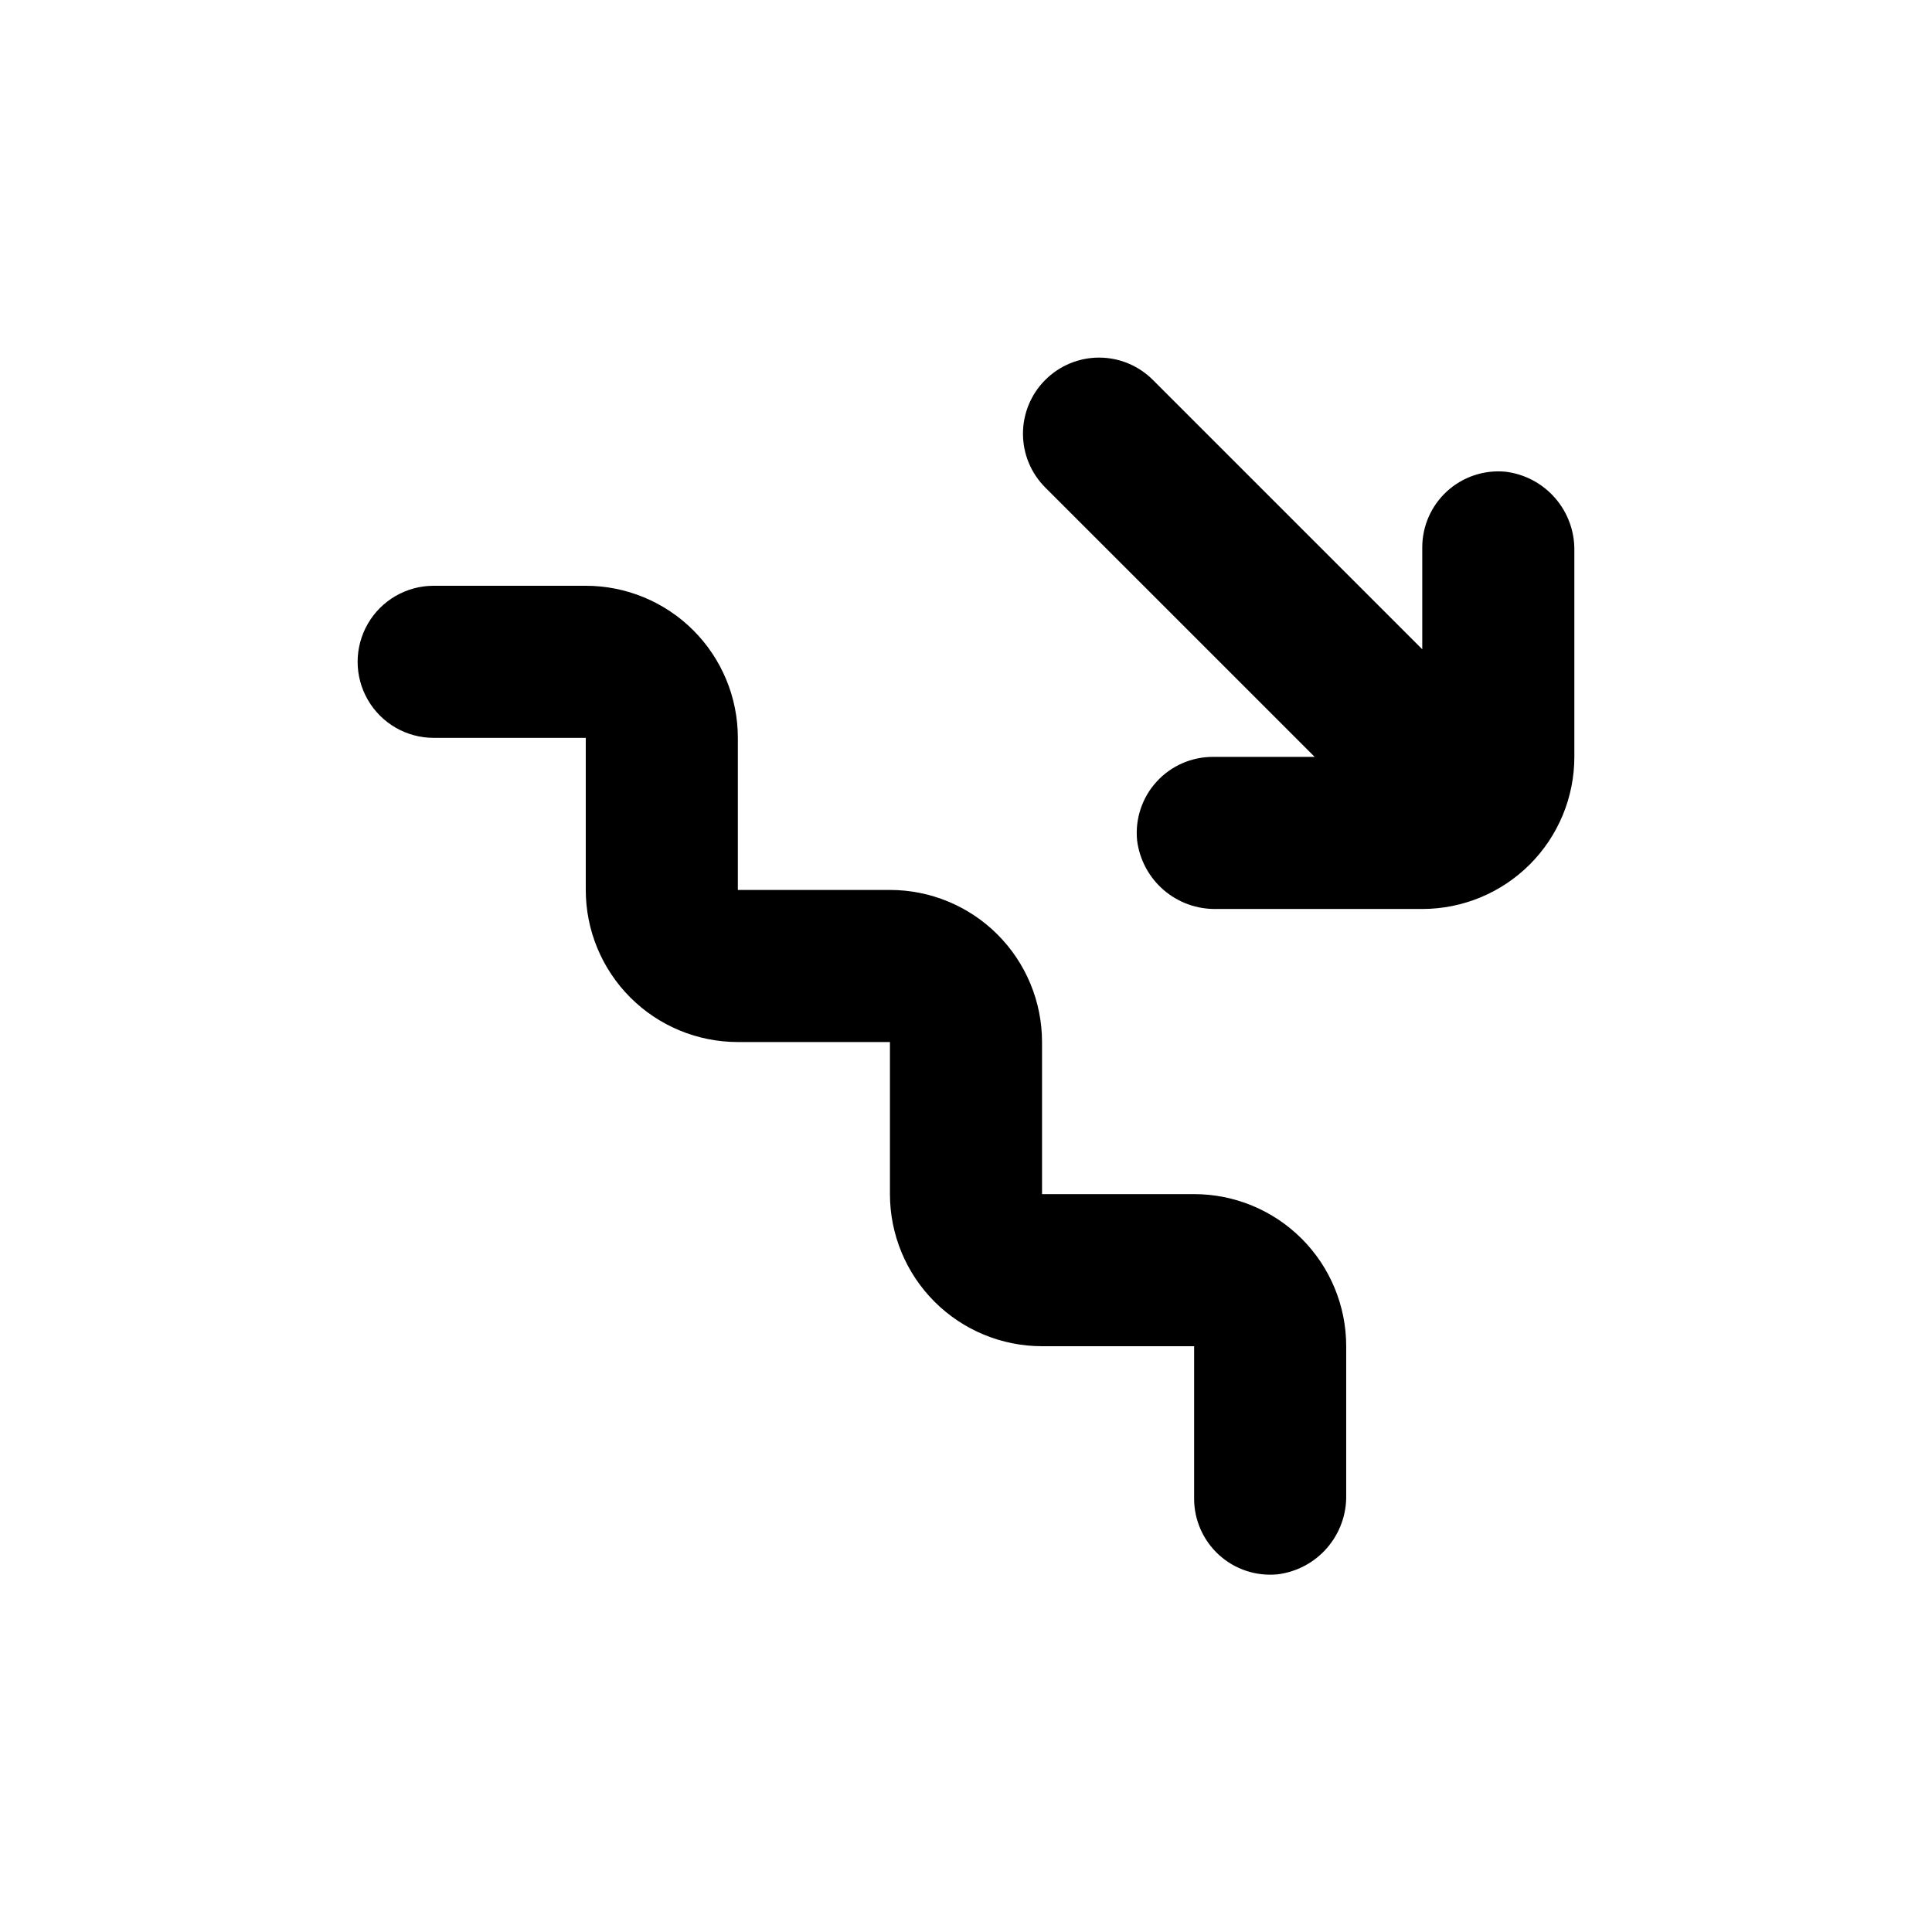
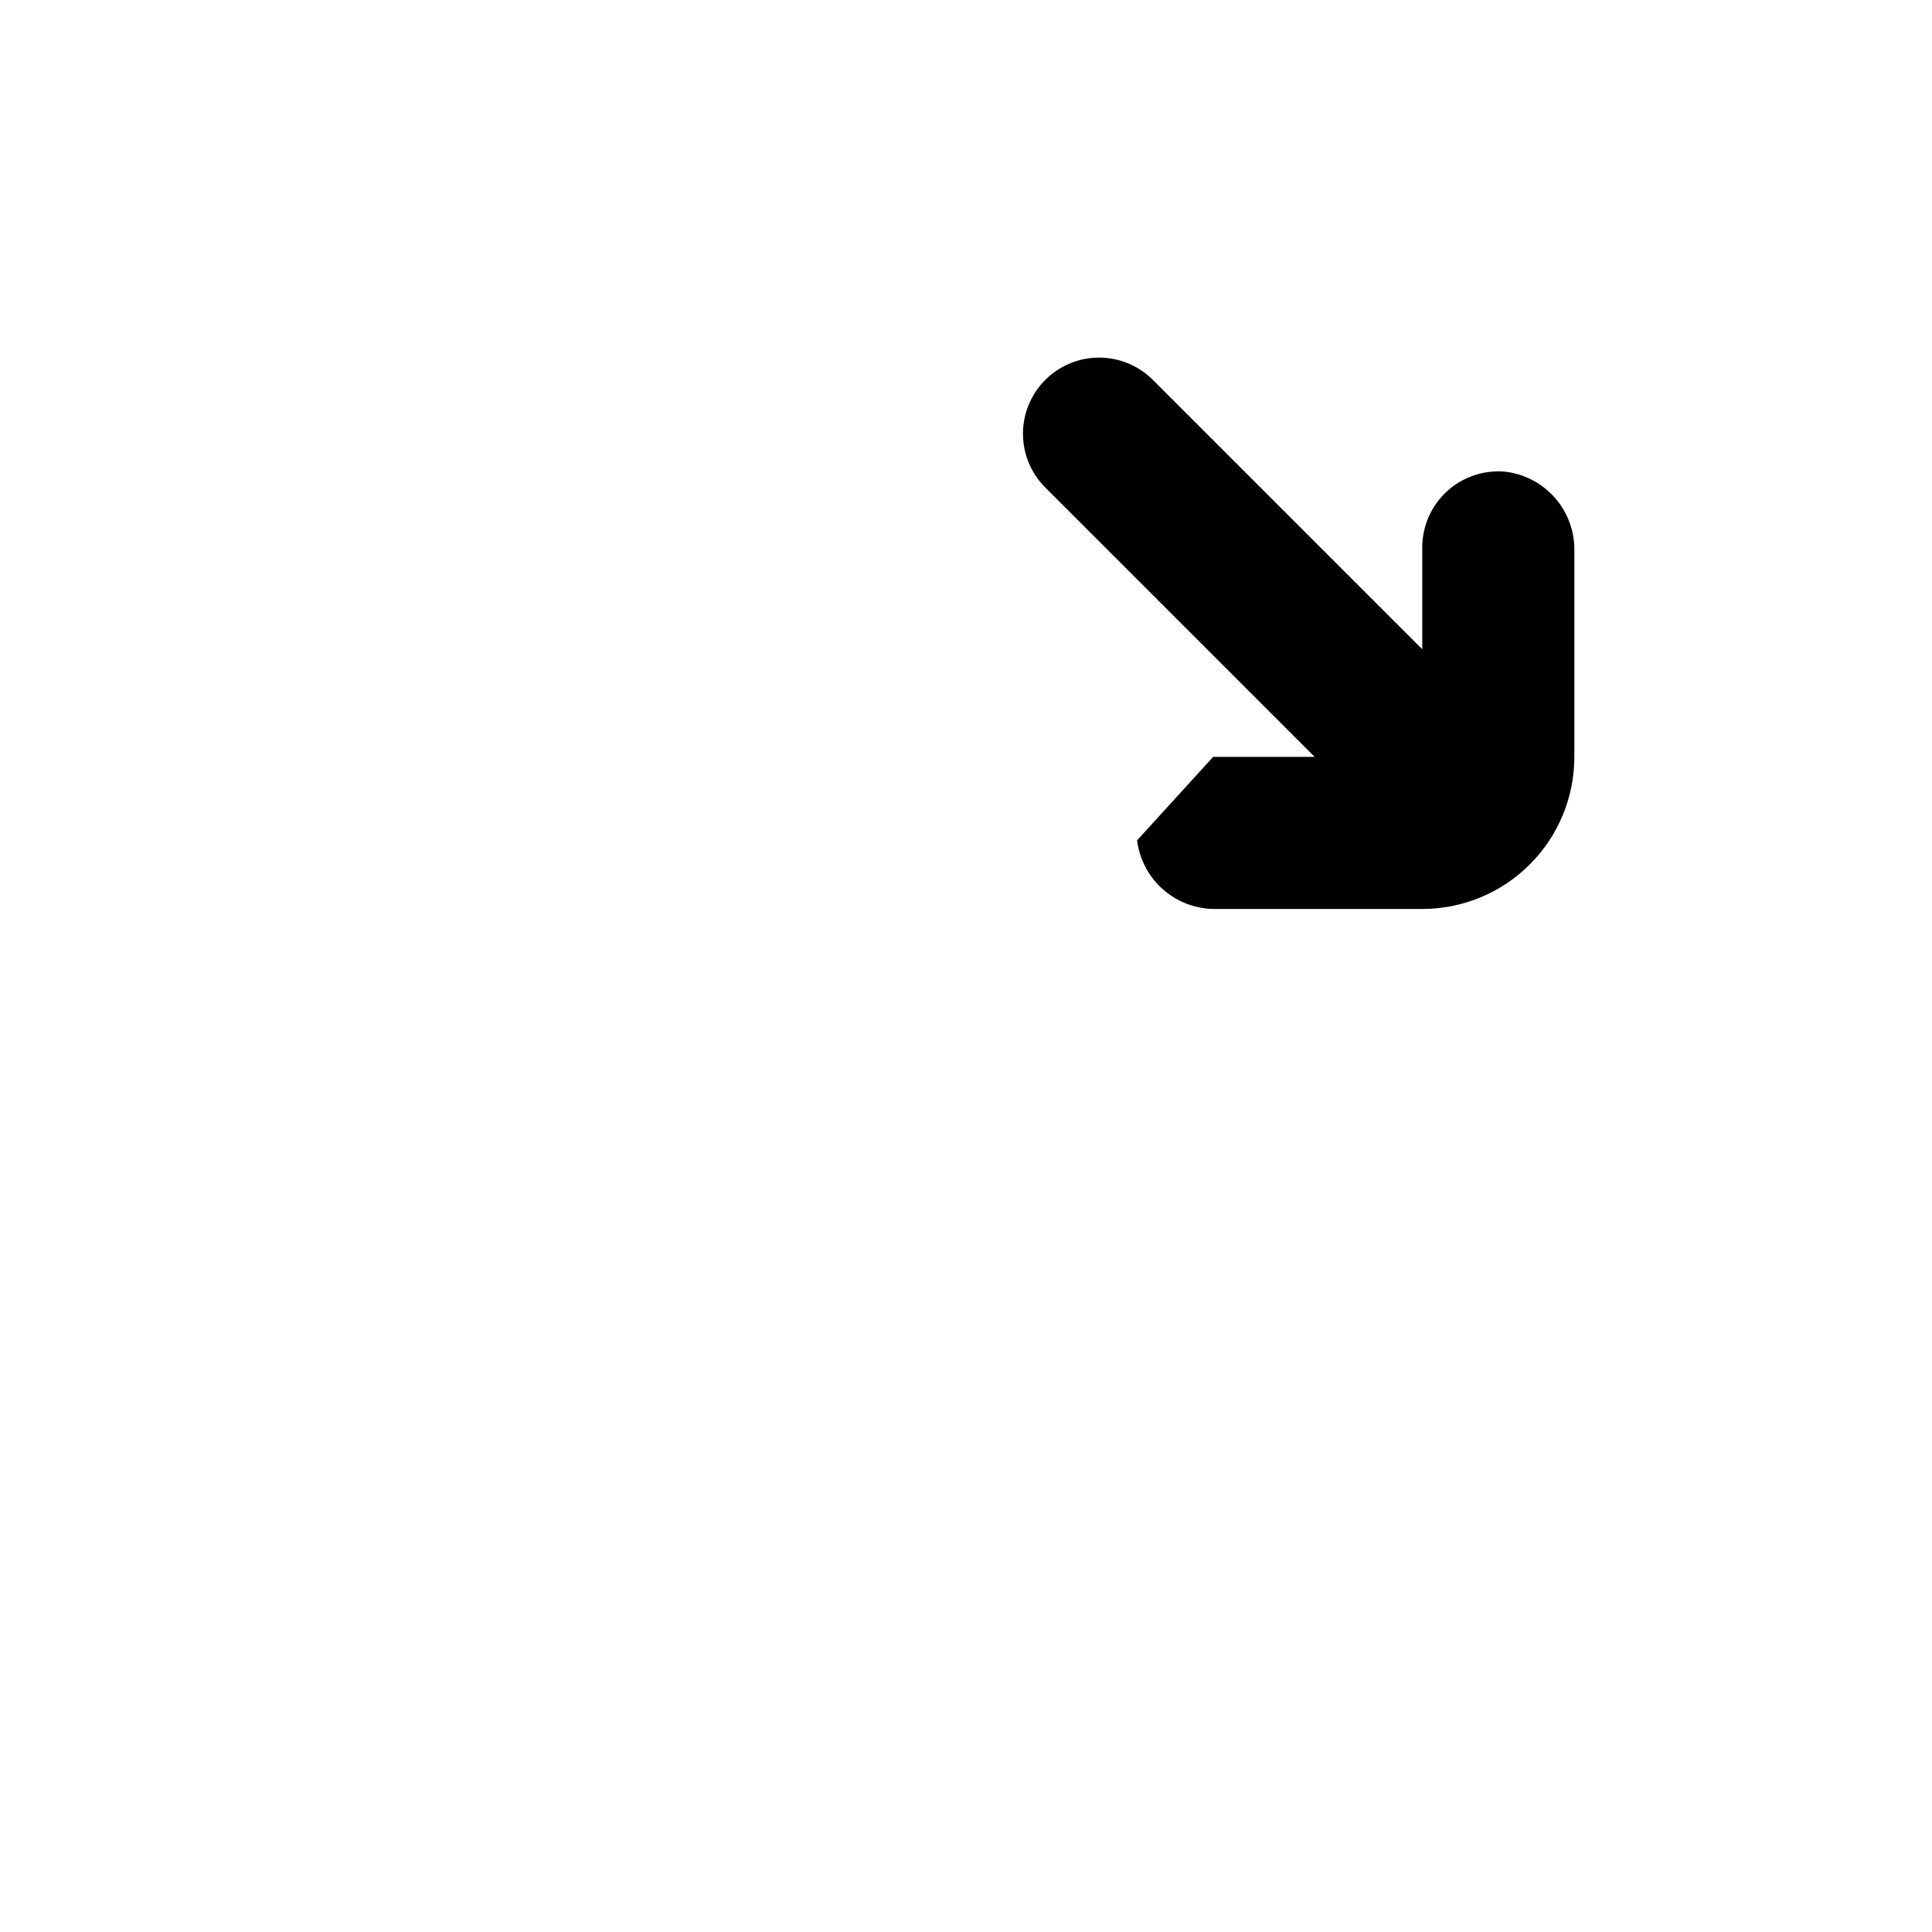
<svg xmlns="http://www.w3.org/2000/svg" fill="#000000" width="800px" height="800px" version="1.1" viewBox="144 144 512 512">
  <g>
-     <path d="m258.93 339.54h40.305v40.305c0 10.688 4.246 20.941 11.805 28.5 7.559 7.559 17.809 11.805 28.5 11.805h40.305v40.305c0 10.688 4.246 20.941 11.805 28.5 7.559 7.559 17.809 11.805 28.5 11.805h40.305v40.305c-0.027 5.703 2.363 11.148 6.578 14.992 4.215 3.84 9.863 5.715 15.539 5.16 5.09-0.637 9.77-3.133 13.125-7.012 3.359-3.883 5.164-8.867 5.062-14v-39.445c0-10.691-4.246-20.941-11.805-28.5-7.559-7.559-17.812-11.805-28.5-11.805h-40.305v-40.305c0-10.691-4.246-20.941-11.805-28.5s-17.812-11.805-28.5-11.805h-40.305v-40.305c0-10.691-4.246-20.941-11.805-28.5-7.559-7.559-17.812-11.805-28.5-11.805h-40.305c-7.203 0-13.855 3.84-17.453 10.074-3.602 6.234-3.602 13.918 0 20.152 3.598 6.234 10.25 10.078 17.453 10.078z" />
-     <path d="m445.34 366.7c0.637 5.094 3.133 9.77 7.012 13.129 3.883 3.359 8.867 5.16 14 5.059h54.562c10.688 0 20.941-4.246 28.5-11.805 7.559-7.559 11.805-17.809 11.805-28.5v-54.562c0.102-5.129-1.703-10.117-5.062-13.996-3.356-3.879-8.035-6.379-13.125-7.012-5.676-0.555-11.324 1.32-15.539 5.16-4.215 3.84-6.606 9.289-6.578 14.992v26.902l-71.391-71.387c-3.781-3.785-8.91-5.914-14.258-5.914s-10.477 2.129-14.258 5.914c-3.785 3.777-5.91 8.906-5.91 14.258 0 5.348 2.125 10.477 5.91 14.258l71.391 71.387h-26.906c-5.703-0.027-11.148 2.363-14.992 6.582-3.84 4.215-5.715 9.859-5.16 15.535z" />
+     <path d="m445.34 366.7c0.637 5.094 3.133 9.77 7.012 13.129 3.883 3.359 8.867 5.16 14 5.059h54.562c10.688 0 20.941-4.246 28.5-11.805 7.559-7.559 11.805-17.809 11.805-28.5v-54.562c0.102-5.129-1.703-10.117-5.062-13.996-3.356-3.879-8.035-6.379-13.125-7.012-5.676-0.555-11.324 1.32-15.539 5.16-4.215 3.84-6.606 9.289-6.578 14.992v26.902l-71.391-71.387c-3.781-3.785-8.91-5.914-14.258-5.914s-10.477 2.129-14.258 5.914c-3.785 3.777-5.91 8.906-5.91 14.258 0 5.348 2.125 10.477 5.91 14.258l71.391 71.387h-26.906z" />
  </g>
</svg>